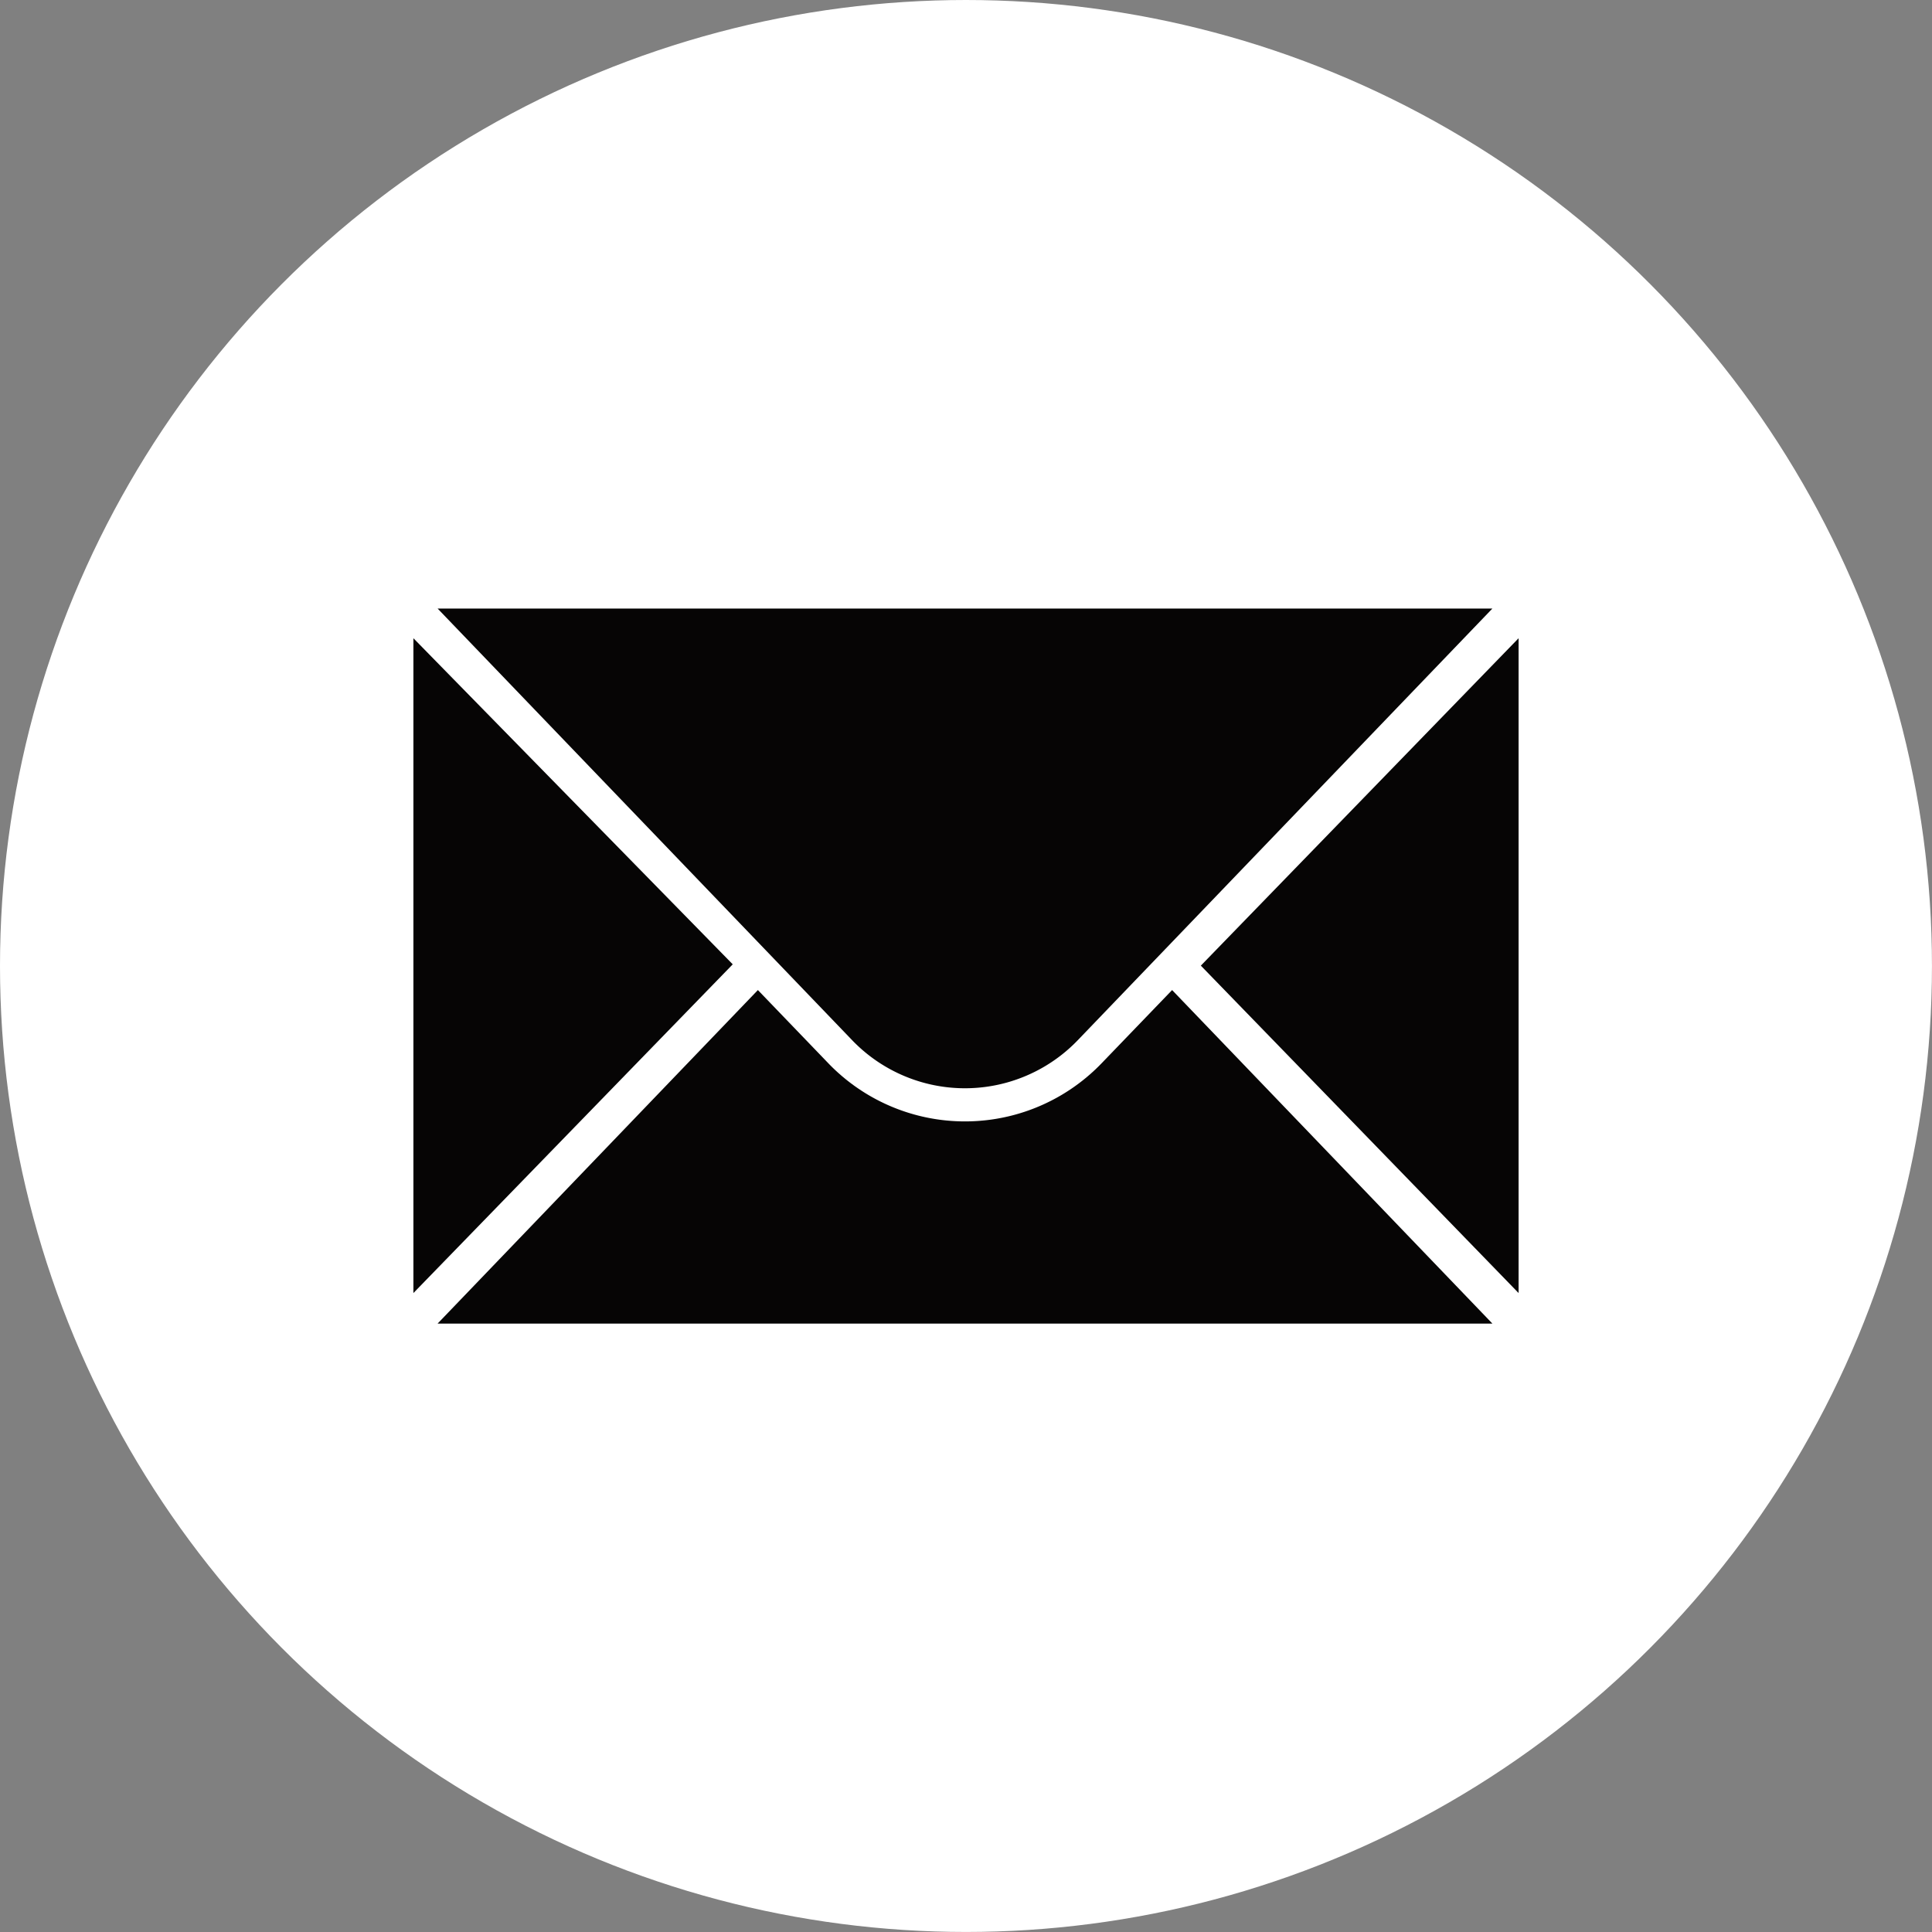
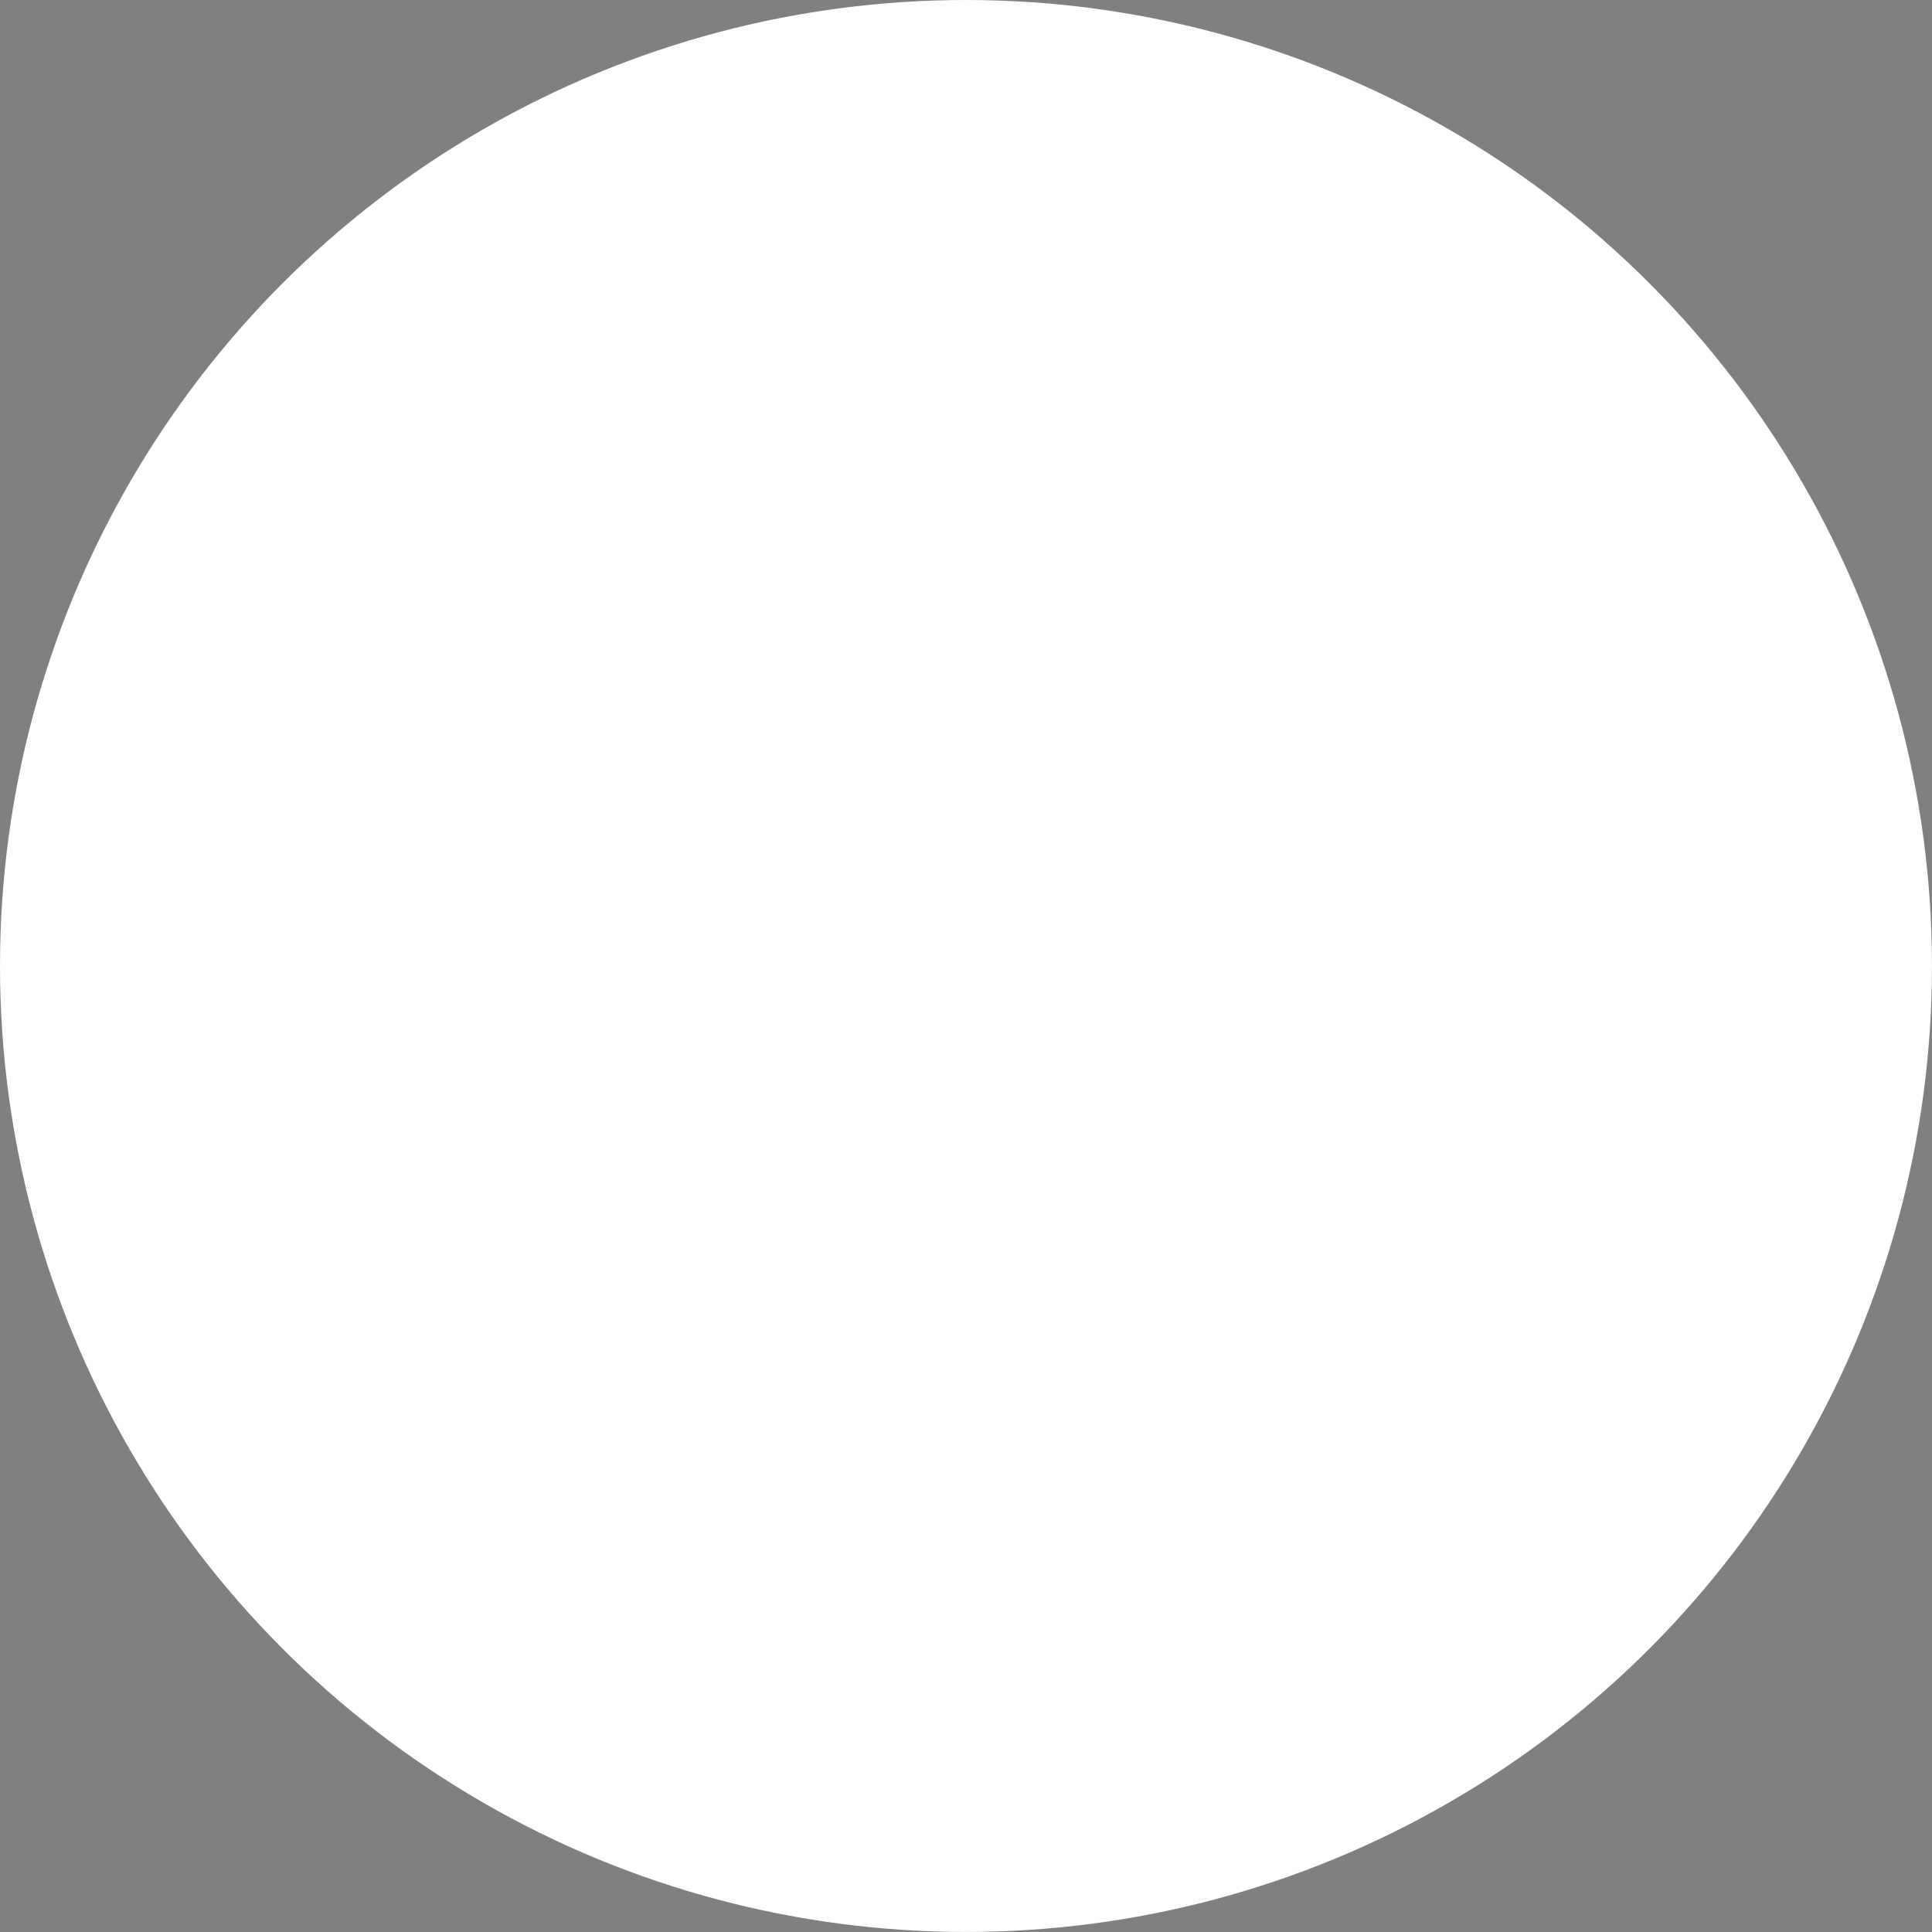
<svg xmlns="http://www.w3.org/2000/svg" viewBox="0 0 502.29 502.29">
  <rect x="0" y="0" width="502.29" height="502.29" fill="#808080" stroke="none" />
  <defs>
    <style>.cls-1{fill:#fff;}.cls-2{fill:#060505;}</style>
  </defs>
  <g id="Layer_2" data-name="Layer 2">
    <g id="Layer_1-2" data-name="Layer 1">
      <circle class="cls-1" cx="251.14" cy="251.14" r="251.14" />
-       <polygon class="cls-2" points="107.48 165.93 107.48 336.17 190.5 250.71 107.48 165.93" />
-       <polygon class="cls-2" points="394.81 165.93 394.81 336.17 312.2 251.05 394.81 165.93" />
-       <path class="cls-2" d="M113.77,158.21H388L280.21,270.43a40.67,40.67,0,0,1-58.67,0Z" />
-       <path class="cls-2" d="M286.43,276.4a49.3,49.3,0,0,1-71.11,0l-18.28-19-83.27,86.71H388l-83.27-86.71Z" />
    </g>
  </g>
</svg>